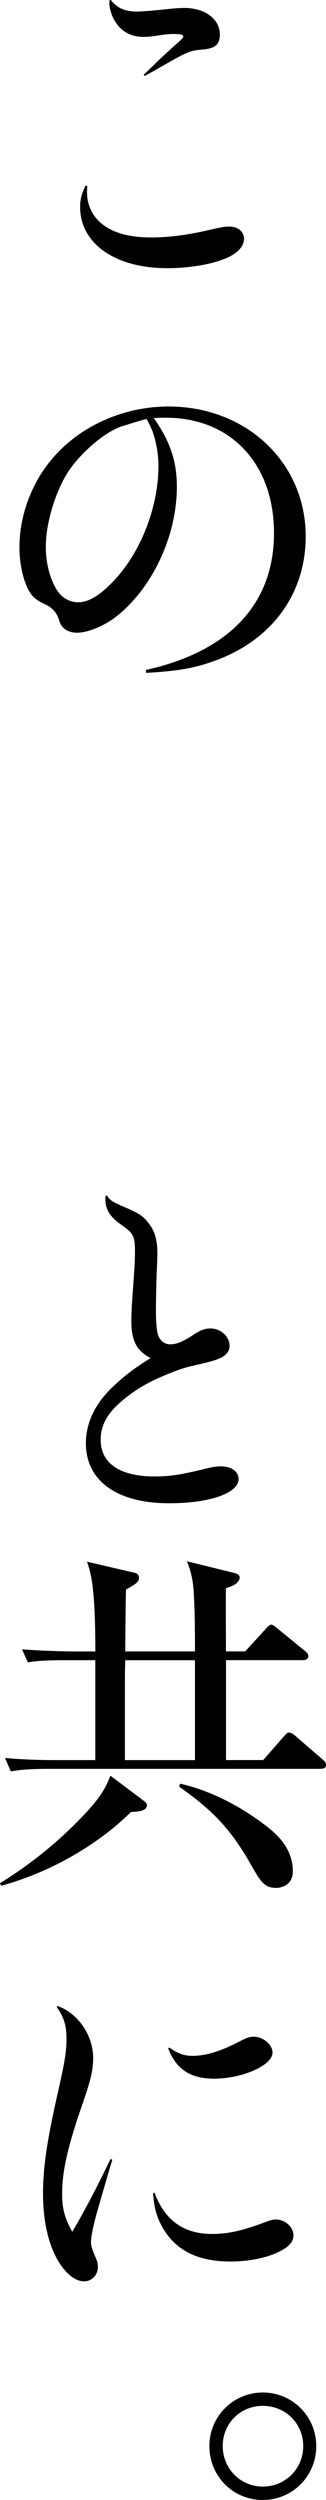
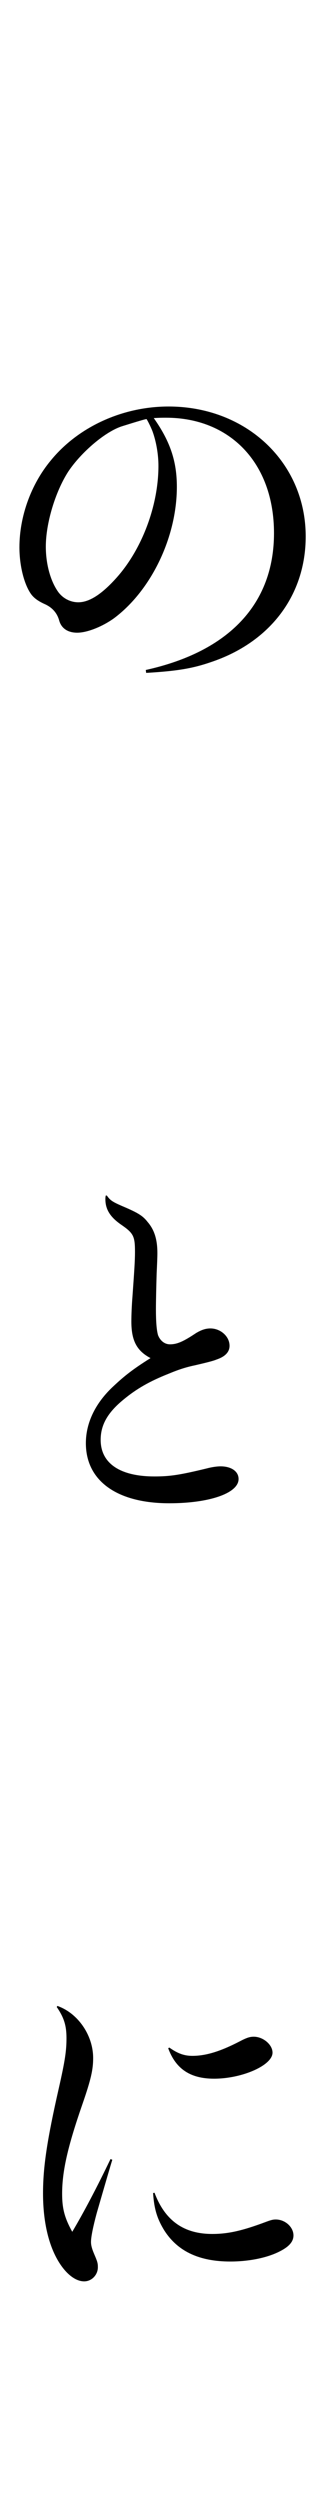
<svg xmlns="http://www.w3.org/2000/svg" id="b" width="71.15" height="544.21" viewBox="0 0 71.15 544.21">
  <defs>
    <style>.d{stroke-width:0px;}</style>
  </defs>
  <g id="c">
-     <path class="d" d="M19.07,40.5c-.08.63-.08,1.1-.08,1.42,0,2.13.79,4.25,2.21,5.83,2.36,2.6,6.3,3.94,11.74,3.94,3.78,0,7.56-.47,12.13-1.5,3.47-.79,3.86-.87,5.04-.87,1.81,0,3.15,1.1,3.15,2.68,0,1.73-1.65,3.39-4.41,4.41-3.23,1.26-7.88,1.97-12.37,1.97-11.35,0-18.99-5.36-18.99-13.32,0-1.65.31-2.84,1.18-4.65l.39.08ZM24.19,0c1.34,1.73,3.07,2.52,5.67,2.52q1.5,0,6.85-.55c1.26-.16,2.6-.24,3.55-.24,4.49,0,7.72,2.44,7.72,5.75,0,2.21-1.02,3.07-3.78,3.31-2.05.16-2.6.32-4.57,1.26-1.18.63-1.81.95-4.81,2.68q-2.21,1.26-3.23,1.81l-.24-.24c3.39-3.31,4.96-4.81,7.56-7.09.87-.79,1.1-1.02,1.1-1.26,0-.39-.71-.55-1.97-.55-1.1,0-1.42,0-4.49.47-.71.08-1.42.16-2.13.16-2.92,0-5.04-1.18-6.46-3.62-.63-1.1-1.1-2.68-1.1-3.7,0-.16,0-.39.08-.71h.24Z" />
    <path class="d" d="M31.83,145.84c18.2-4.02,27.97-14.42,27.97-29.78s-9.69-25.13-23.56-25.13c-.79,0-1.42,0-2.68.08,3.62,5.12,5.04,9.45,5.04,14.97,0,10.95-5.59,22.53-13.71,28.6-2.52,1.81-5.83,3.15-8.04,3.15-2.05,0-3.47-.95-3.94-2.68q-.71-2.52-3.31-3.62c-1.34-.63-2.21-1.26-2.84-2.13-1.5-2.13-2.52-6.15-2.52-10.16,0-6.7,2.52-13.71,6.85-18.91,5.99-7.33,15.68-11.74,25.69-11.74,17.02,0,29.94,12.21,29.94,28.29,0,12.76-7.72,23.01-20.64,27.34-4.1,1.42-7.56,1.97-14.18,2.36l-.08-.63ZM31.91,91.24q-.32,0-5.12,1.5c-3.7,1.1-9.06,5.67-11.9,9.93-2.84,4.41-4.89,11.27-4.89,16.31,0,3.7.95,7.25,2.52,9.61,1.02,1.58,2.76,2.52,4.57,2.52,2.44,0,5.2-1.81,8.43-5.44,5.52-6.22,9.06-15.68,9.06-24.27,0-2.44-.47-5.2-1.26-7.41-.31-.87-1.18-2.6-1.34-2.76h-.08Z" />
    <path class="d" d="M23.32,260.25c.71,1.02,1.18,1.34,3.15,2.21,3.55,1.5,4.65,2.13,5.75,3.55,1.5,1.73,2.13,3.86,2.13,6.78,0,.95-.08,2.68-.16,4.41-.08,2.6-.16,6.07-.16,7.8,0,2.76.16,4.65.47,5.67.47,1.18,1.42,1.97,2.6,1.97,1.5,0,2.84-.55,5.67-2.44,1.18-.71,2.13-1.02,3.15-1.02,2.21,0,4.18,1.73,4.18,3.78,0,1.34-.95,2.36-2.84,2.99-.71.31-2.36.71-4.73,1.26-1.89.39-3.62.95-5.67,1.81-4.18,1.65-7.09,3.31-9.93,5.67-3.47,2.84-4.96,5.52-4.96,8.75,0,5.12,4.25,7.96,11.74,7.96,3.39,0,5.52-.32,11.35-1.73,1.18-.32,2.36-.47,3.07-.47,2.36,0,3.94,1.1,3.94,2.76,0,3.07-6.3,5.28-15.13,5.28-11.42,0-18.2-4.89-18.2-13.08,0-4.41,2.05-8.75,6.07-12.45,2.36-2.21,4.25-3.7,8.04-6.07-2.99-1.58-4.18-3.78-4.18-7.96,0-1.42.08-3.47.24-5.44.39-5.52.55-7.72.55-9.69,0-3.47-.31-4.1-3.07-5.99-2.36-1.65-3.39-3.31-3.39-5.52,0-.24,0-.39.08-.79h.24Z" />
-     <path class="d" d="M28.6,394.43c-7.41,7.33-17.89,13.24-28.36,16.07l-.24-.55c7.01-4.33,13.39-9.53,18.99-15.6,3.55-3.86,4.25-5.75,5.12-7.8l7.25,5.44c.63.47.71.79.71.95,0,1.42-2.21,1.42-3.47,1.5ZM69.97,385.05H10.87c-4.81,0-6.54.24-8.51.55l-1.26-2.92c4.73.47,10.32.47,11.19.47h8.51v-21.75h-6.22c-4.81,0-6.54.16-8.51.47l-1.26-2.84c4.81.39,10.32.47,11.19.47h4.81c0-14.34-1.02-17.1-1.81-19.54l10.16,2.36c.47.08,1.18.32,1.18,1.1,0,.95-.71,1.42-2.84,2.6-.08,2.13-.16,11.5-.16,13.47h15.21c0-3.23,0-8.19-.24-12.29-.16-3.78-.87-5.67-1.5-7.33l10.24,2.52c.55.16,1.26.39,1.26.95,0,1.42-2.05,2.13-2.99,2.36-.08,2.21,0,11.82,0,13.79h4.18l4.41-4.81c.47-.55.95-1.02,1.26-1.02.39,0,.95.47,1.42.87l5.91,4.81c.39.32.79.63.79,1.18,0,.71-.71.87-1.18.87h-16.78v21.75h8.12l4.41-5.04c.79-.87.87-.95,1.26-.95.47,0,1.18.55,1.42.79l5.83,5.04c.47.39.79.71.79,1.26,0,.71-.63.79-1.18.79ZM42.55,361.41h-15.21c-.08,2.36-.08,2.92-.08,7.56v14.18h15.29v-21.75ZM60.28,410.97c-2.6,0-3.39-1.34-5.59-5.2-4.96-8.75-9.46-12.45-15.6-16.86l.24-.63c5.99,1.34,12.29,4.41,17.73,8.43,2.92,2.13,6.85,5.28,6.85,10.64,0,3.15-2.68,3.62-3.62,3.62Z" />
    <path class="d" d="M12.53,436.66c4.49,1.58,7.8,6.38,7.8,11.35,0,2.52-.47,4.65-2.36,10.09-3.23,9.3-4.41,14.58-4.41,19.46,0,3.23.55,5.28,2.21,8.27,2.44-4.1,5.36-9.61,8.35-15.84l.39.16q-.47,1.5-3.39,11.58c-.79,2.92-1.26,5.2-1.26,6.3,0,.79.24,1.58.71,2.68.71,1.65.79,1.97.79,2.84,0,1.65-1.34,3.07-2.99,3.07-2.13,0-4.49-2.05-6.22-5.44-1.81-3.55-2.76-8.27-2.76-13.71,0-5.75.87-11.58,3.47-23.01,1.34-5.91,1.65-8.04,1.65-10.79s-.55-4.49-2.13-6.78l.16-.24ZM33.72,477.32c2.29,6.07,6.38,8.98,12.61,8.98,3.47,0,6.54-.71,11.42-2.52,1.26-.47,1.73-.63,2.44-.63,2.05,0,3.86,1.65,3.86,3.47,0,1.34-.95,2.44-2.99,3.47-2.76,1.42-6.78,2.21-10.79,2.21-6.78,0-11.5-2.21-14.42-6.78-1.5-2.44-2.21-4.57-2.44-8.12l.31-.08ZM36.95,445.72c1.89,1.34,3.31,1.81,5.04,1.81,2.92,0,6.07-.95,10.32-3.15,1.5-.79,2.21-1.02,3.07-1.02,2.05,0,4.1,1.73,4.1,3.47,0,2.76-6.62,5.67-12.76,5.67-5.2,0-8.35-2.13-10.01-6.62l.24-.16Z" />
-     <path class="d" d="M45.7,532.47c0-6.54,5.28-11.66,11.66-11.66s11.66,5.12,11.66,11.66-5.2,11.74-11.66,11.74-11.66-5.12-11.66-11.74ZM66.18,532.47c0-4.89-3.86-8.75-8.82-8.75s-8.75,3.86-8.75,8.75,3.86,8.82,8.75,8.82,8.82-3.86,8.82-8.82Z" />
  </g>
</svg>